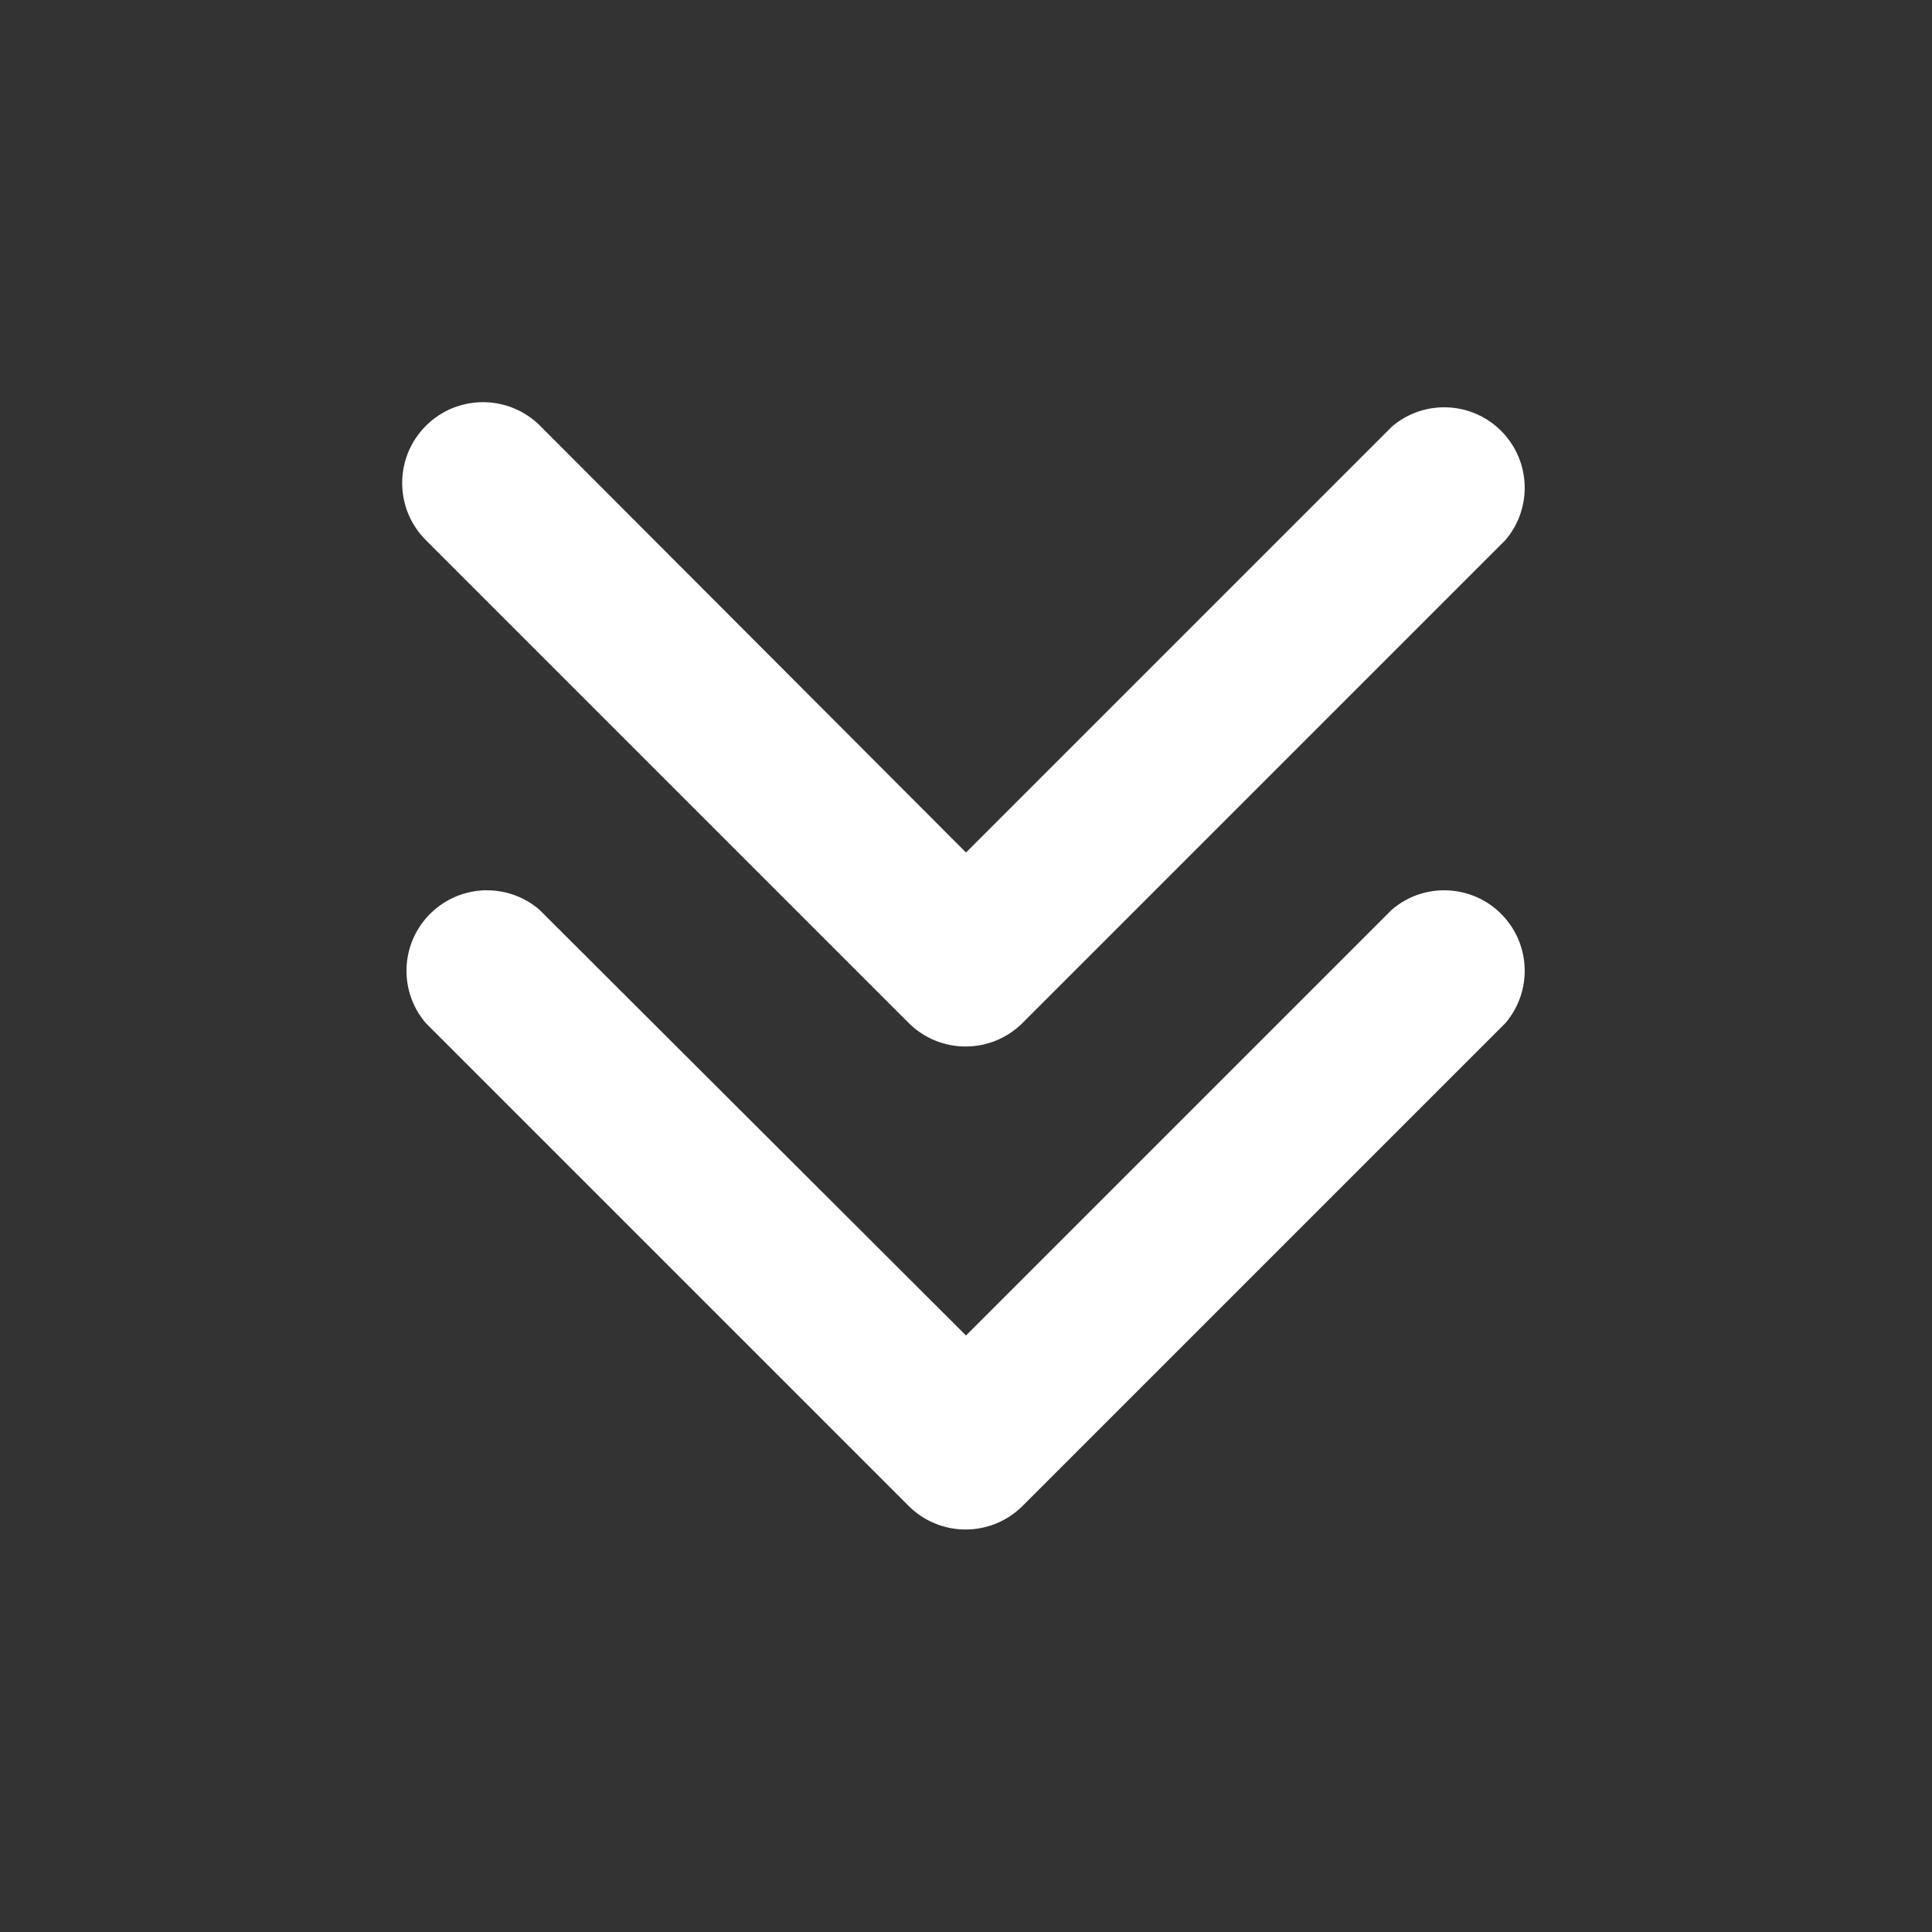
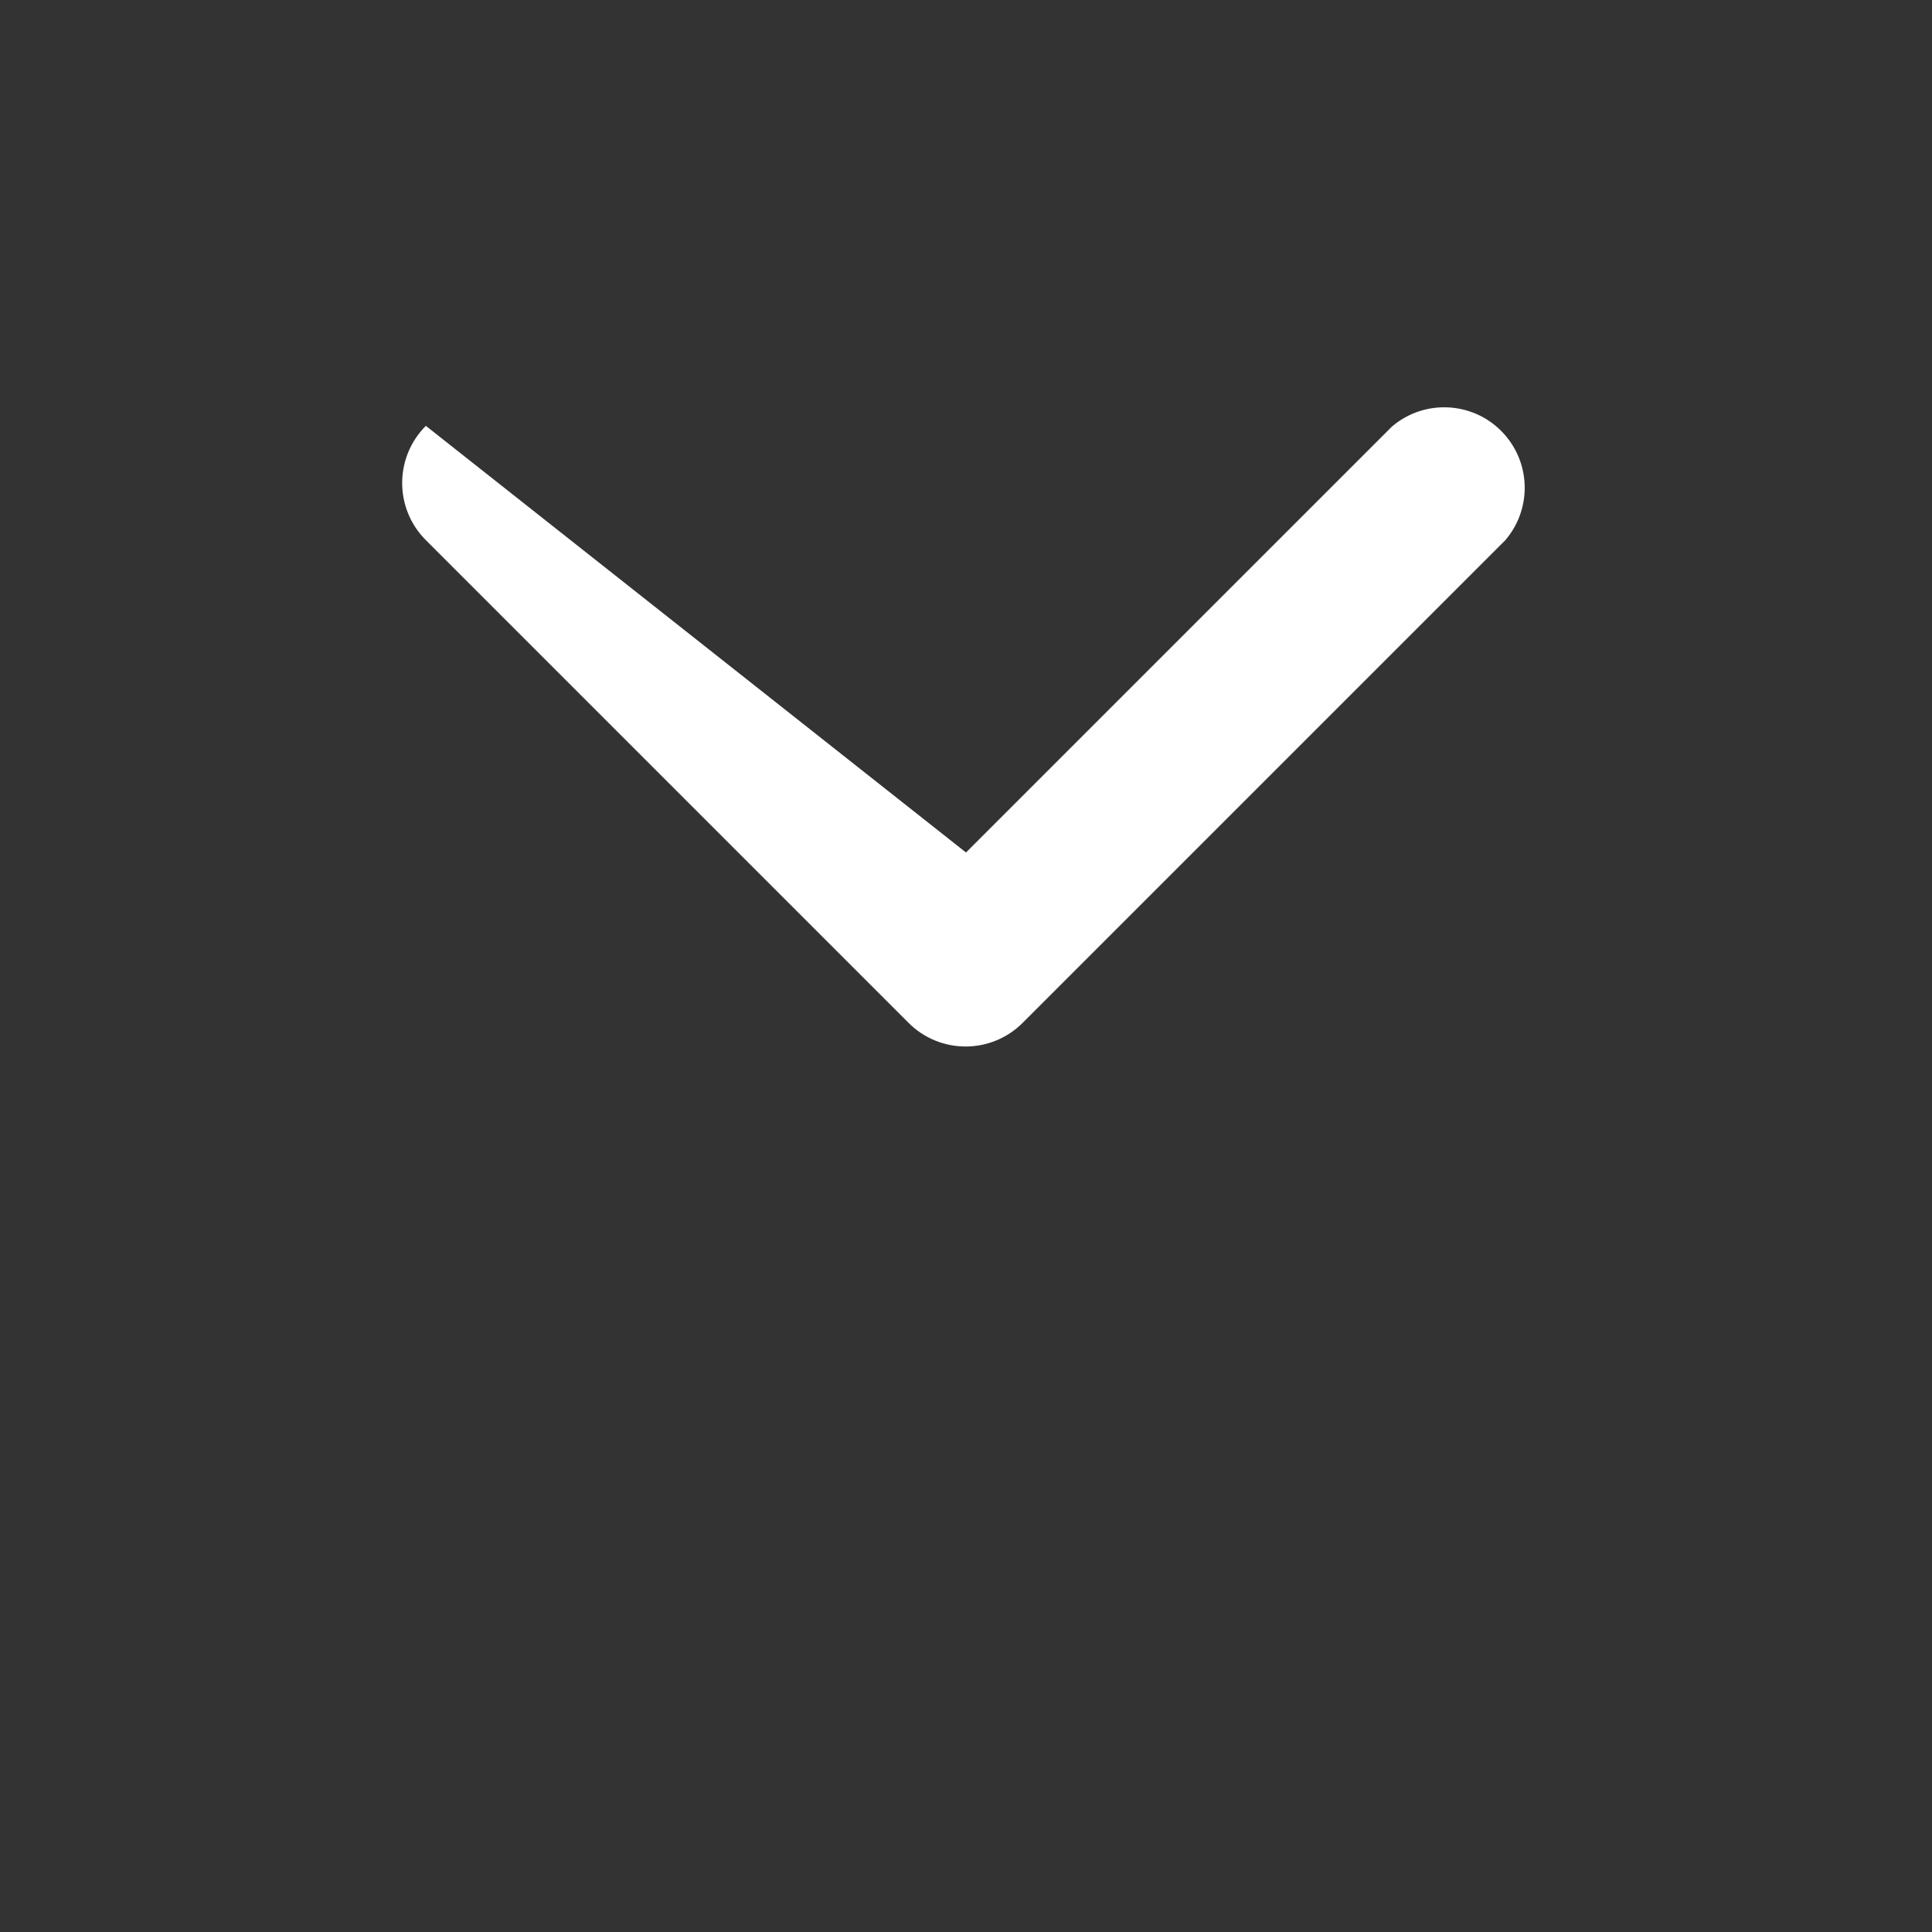
<svg xmlns="http://www.w3.org/2000/svg" version="1.1" id="Ebene_1" x="0px" y="0px" width="512px" height="512px" viewBox="0 0 512 512" enable-background="new 0 0 512 512" xml:space="preserve">
  <rect x="0" y="0" width="512" height="512" fill="#333333" stroke="none" />
  <g id="Layer_41">
-     <path fill="#FFFFFF" d="M256,405.333c-5.67,0.033-11.12-2.193-15.146-6.187l-128-128c-7.664-8.949-6.622-22.416,2.327-30.08   c7.987-6.839,19.767-6.839,27.753,0L256,353.92l112.854-112.853c8.949-7.664,22.416-6.622,30.08,2.327   c6.84,7.987,6.84,19.766,0,27.752l-128,128C266.96,403.088,261.596,405.31,256,405.333L256,405.333z" />
-     <path fill="#FFFFFF" d="M256,277.334c-5.67,0.032-11.12-2.193-15.146-6.188l-128-128c-8.365-8.365-8.365-21.928,0-30.293   s21.928-8.365,30.293,0L256,225.92l112.854-112.853c8.949-7.664,22.416-6.622,30.08,2.327c6.84,7.987,6.84,19.766,0,27.752   l-128,128C266.96,275.088,261.596,277.31,256,277.334L256,277.334z" />
+     <path fill="#FFFFFF" d="M256,277.334c-5.67,0.032-11.12-2.193-15.146-6.188l-128-128c-8.365-8.365-8.365-21.928,0-30.293   L256,225.92l112.854-112.853c8.949-7.664,22.416-6.622,30.08,2.327c6.84,7.987,6.84,19.766,0,27.752   l-128,128C266.96,275.088,261.596,277.31,256,277.334L256,277.334z" />
  </g>
</svg>